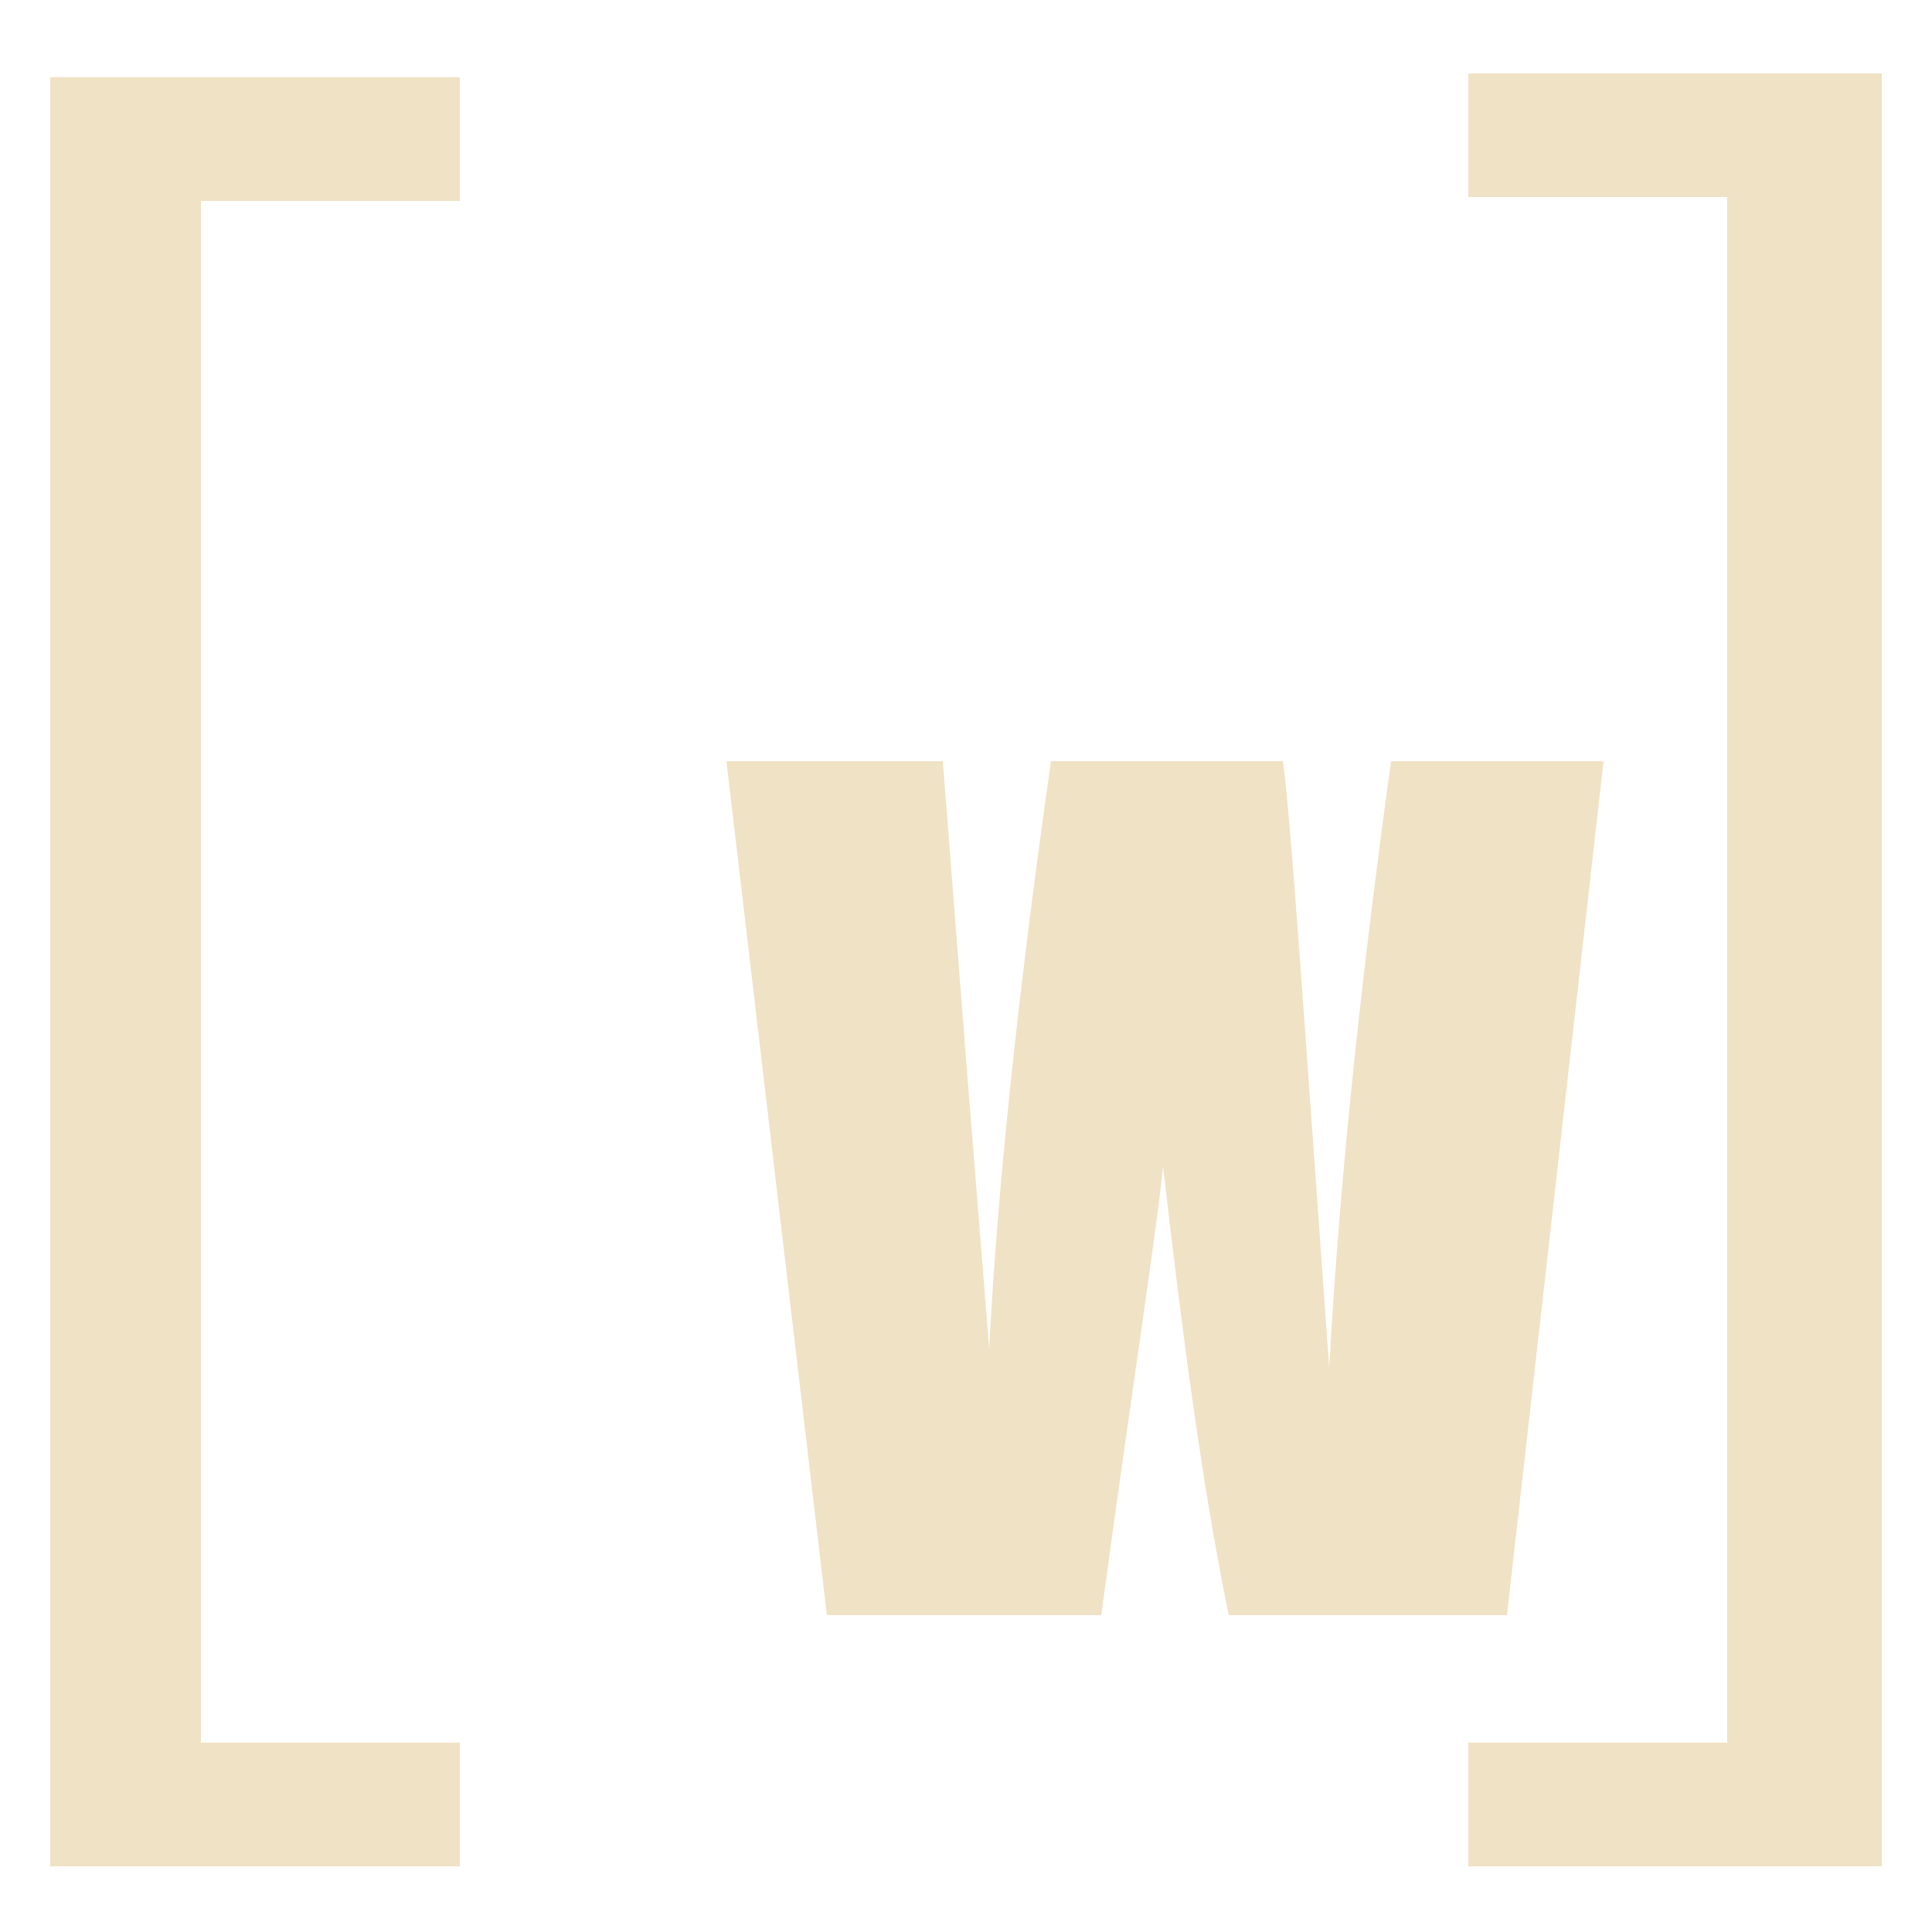
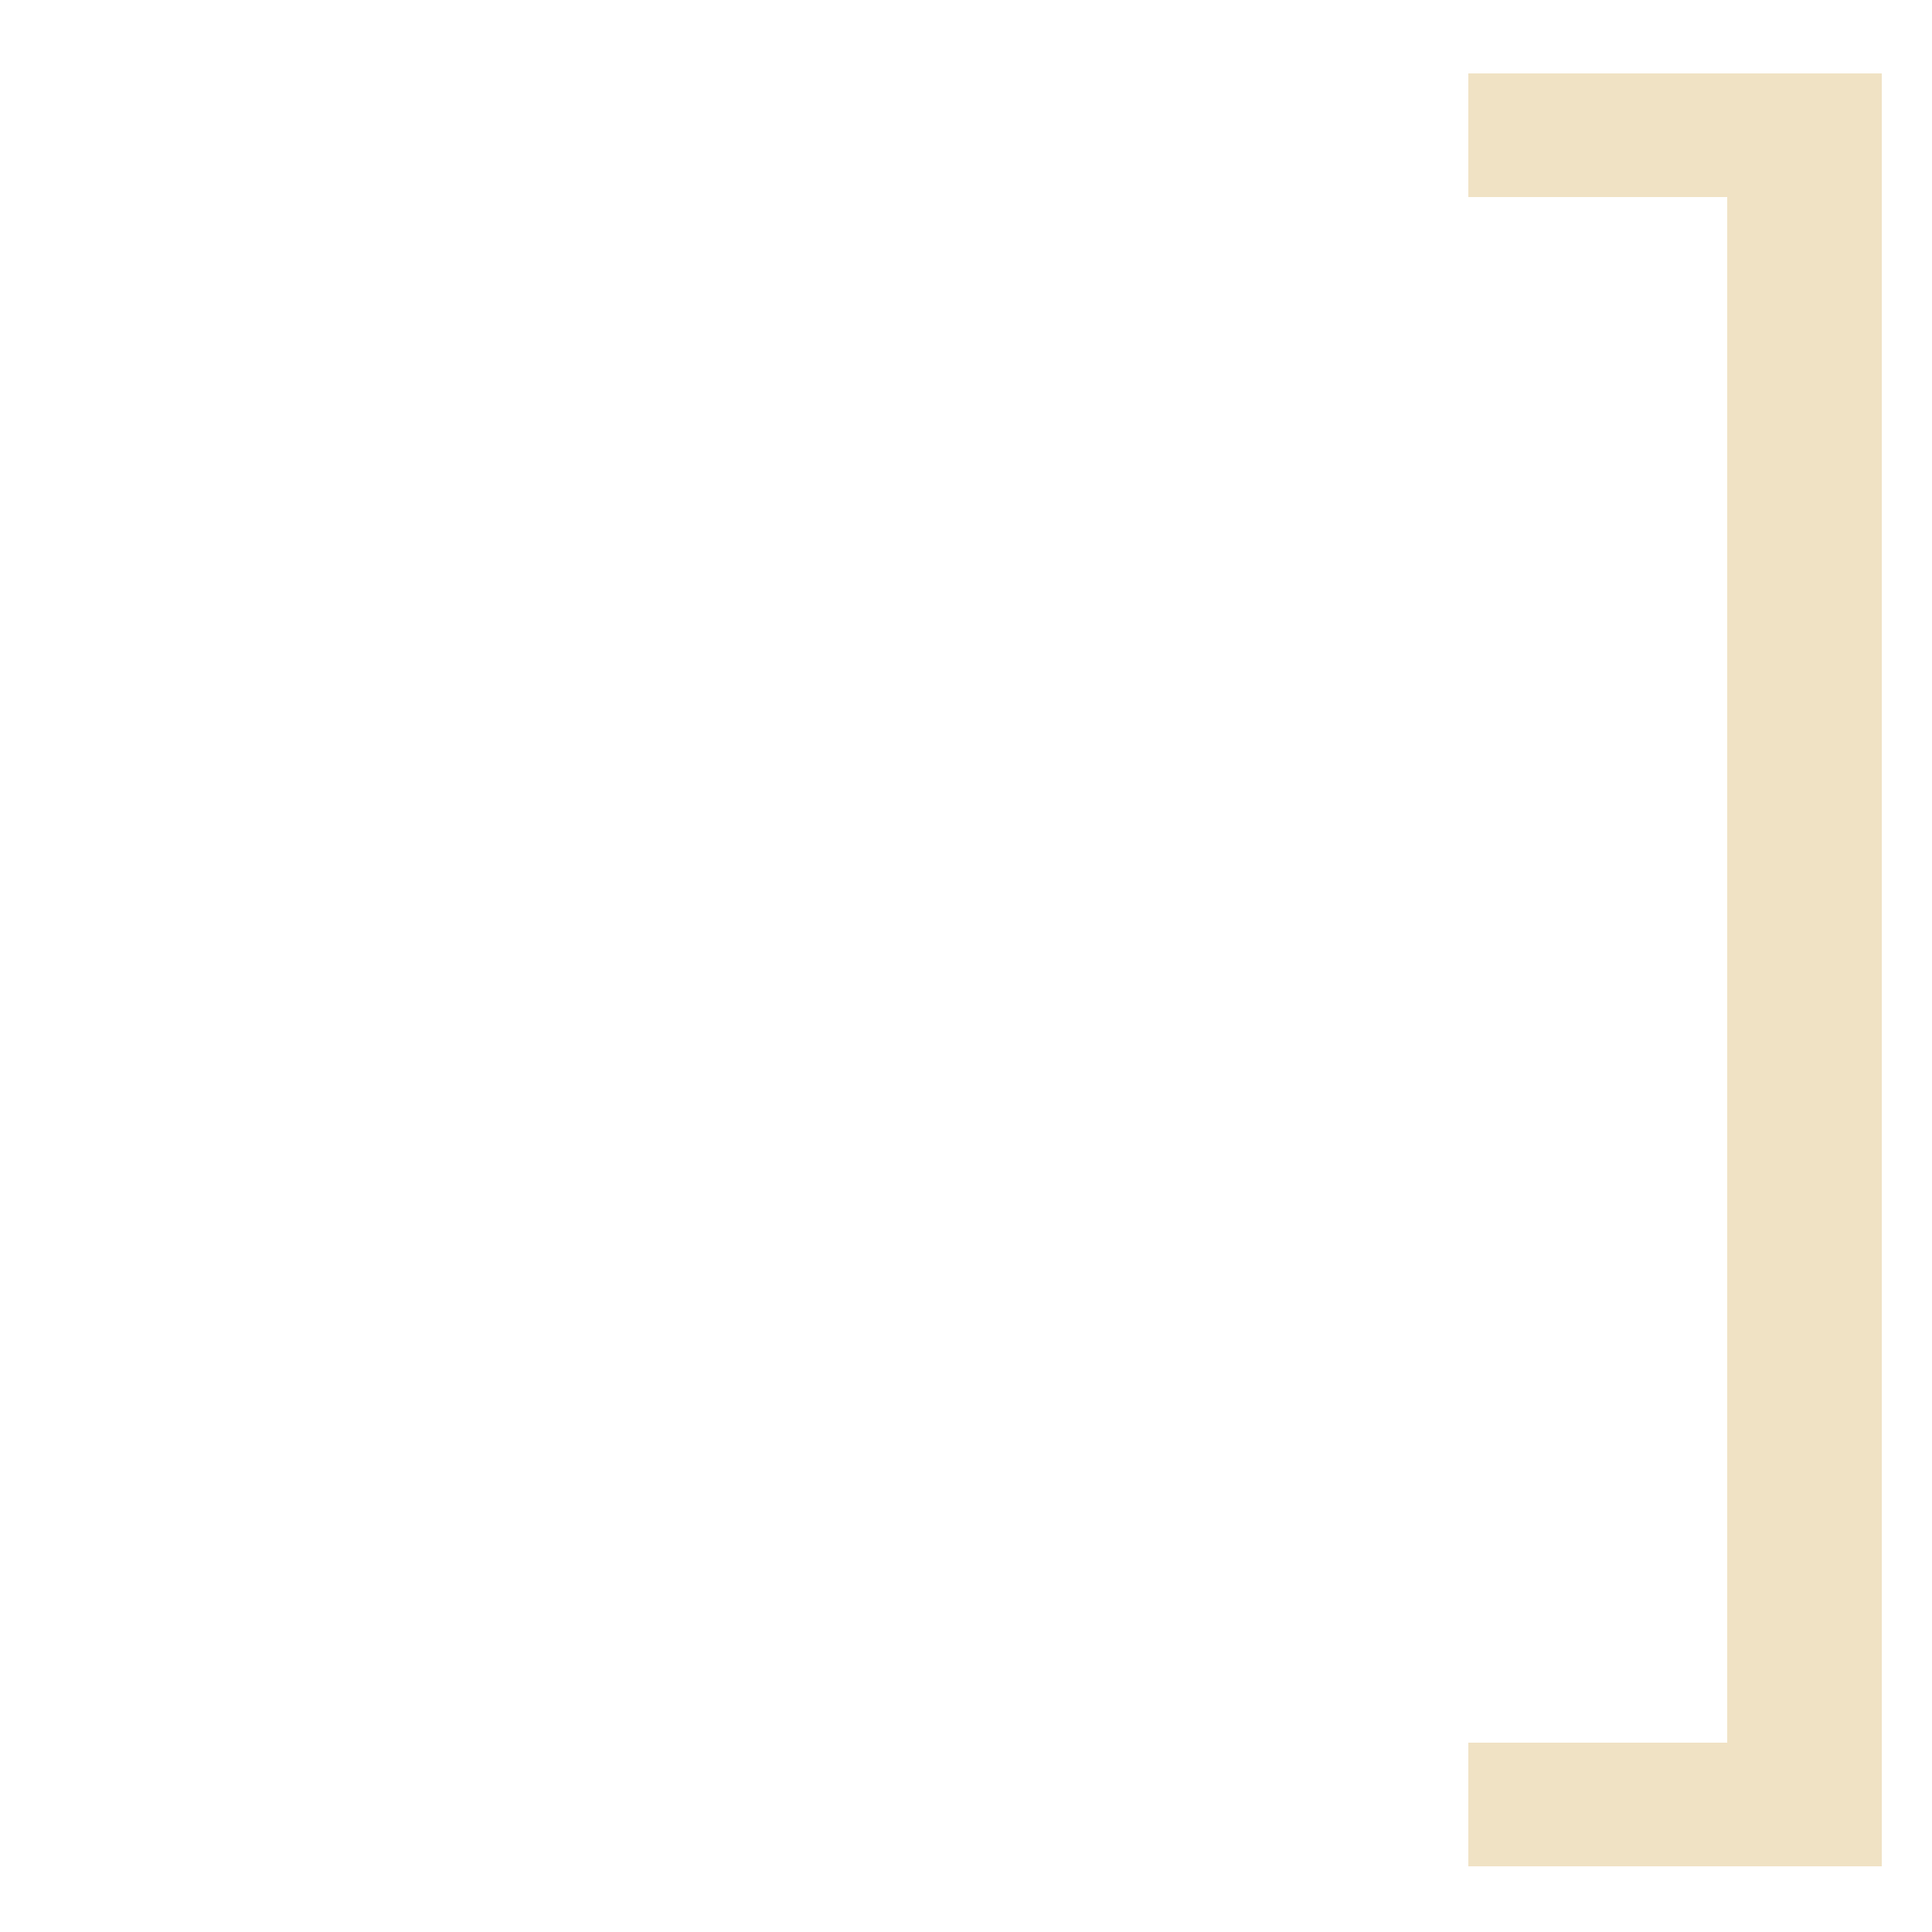
<svg xmlns="http://www.w3.org/2000/svg" version="1.1" id="Слой_1" x="0px" y="0px" viewBox="0 0 50 50" style="enable-background:new 0 0 50 50;" xml:space="preserve">
  <style type="text/css">
	.st0{fill:#F0E2C4;}
</style>
  <g>
    <g>
-       <path class="st0" d="M41.5,19.7L39,41.8h-7.2c-0.7-3.4-1.2-7.3-1.7-11.6c-0.2,1.9-0.8,5.7-1.6,11.6h-7.1l-2.6-22.1h5.6l0.6,7.7    l0.6,7.5c0.2-3.9,0.7-8.9,1.6-15.2h6c0.1,0.6,0.3,3.1,0.6,7.3l0.6,8.4c0.3-5.4,0.9-10.6,1.6-15.7L41.5,19.7L41.5,19.7z" />
-     </g>
+       </g>
    <g>
-       <path class="st0" d="M1.3,48.3V2h10.6v3.2H5.2v39.9h6.7v3.2L1.3,48.3L1.3,48.3z" />
      <path class="st0" d="M48.7,1.9v46.4H38v-3.2h6.7v-40H38V1.9H48.7z" />
    </g>
  </g>
</svg>